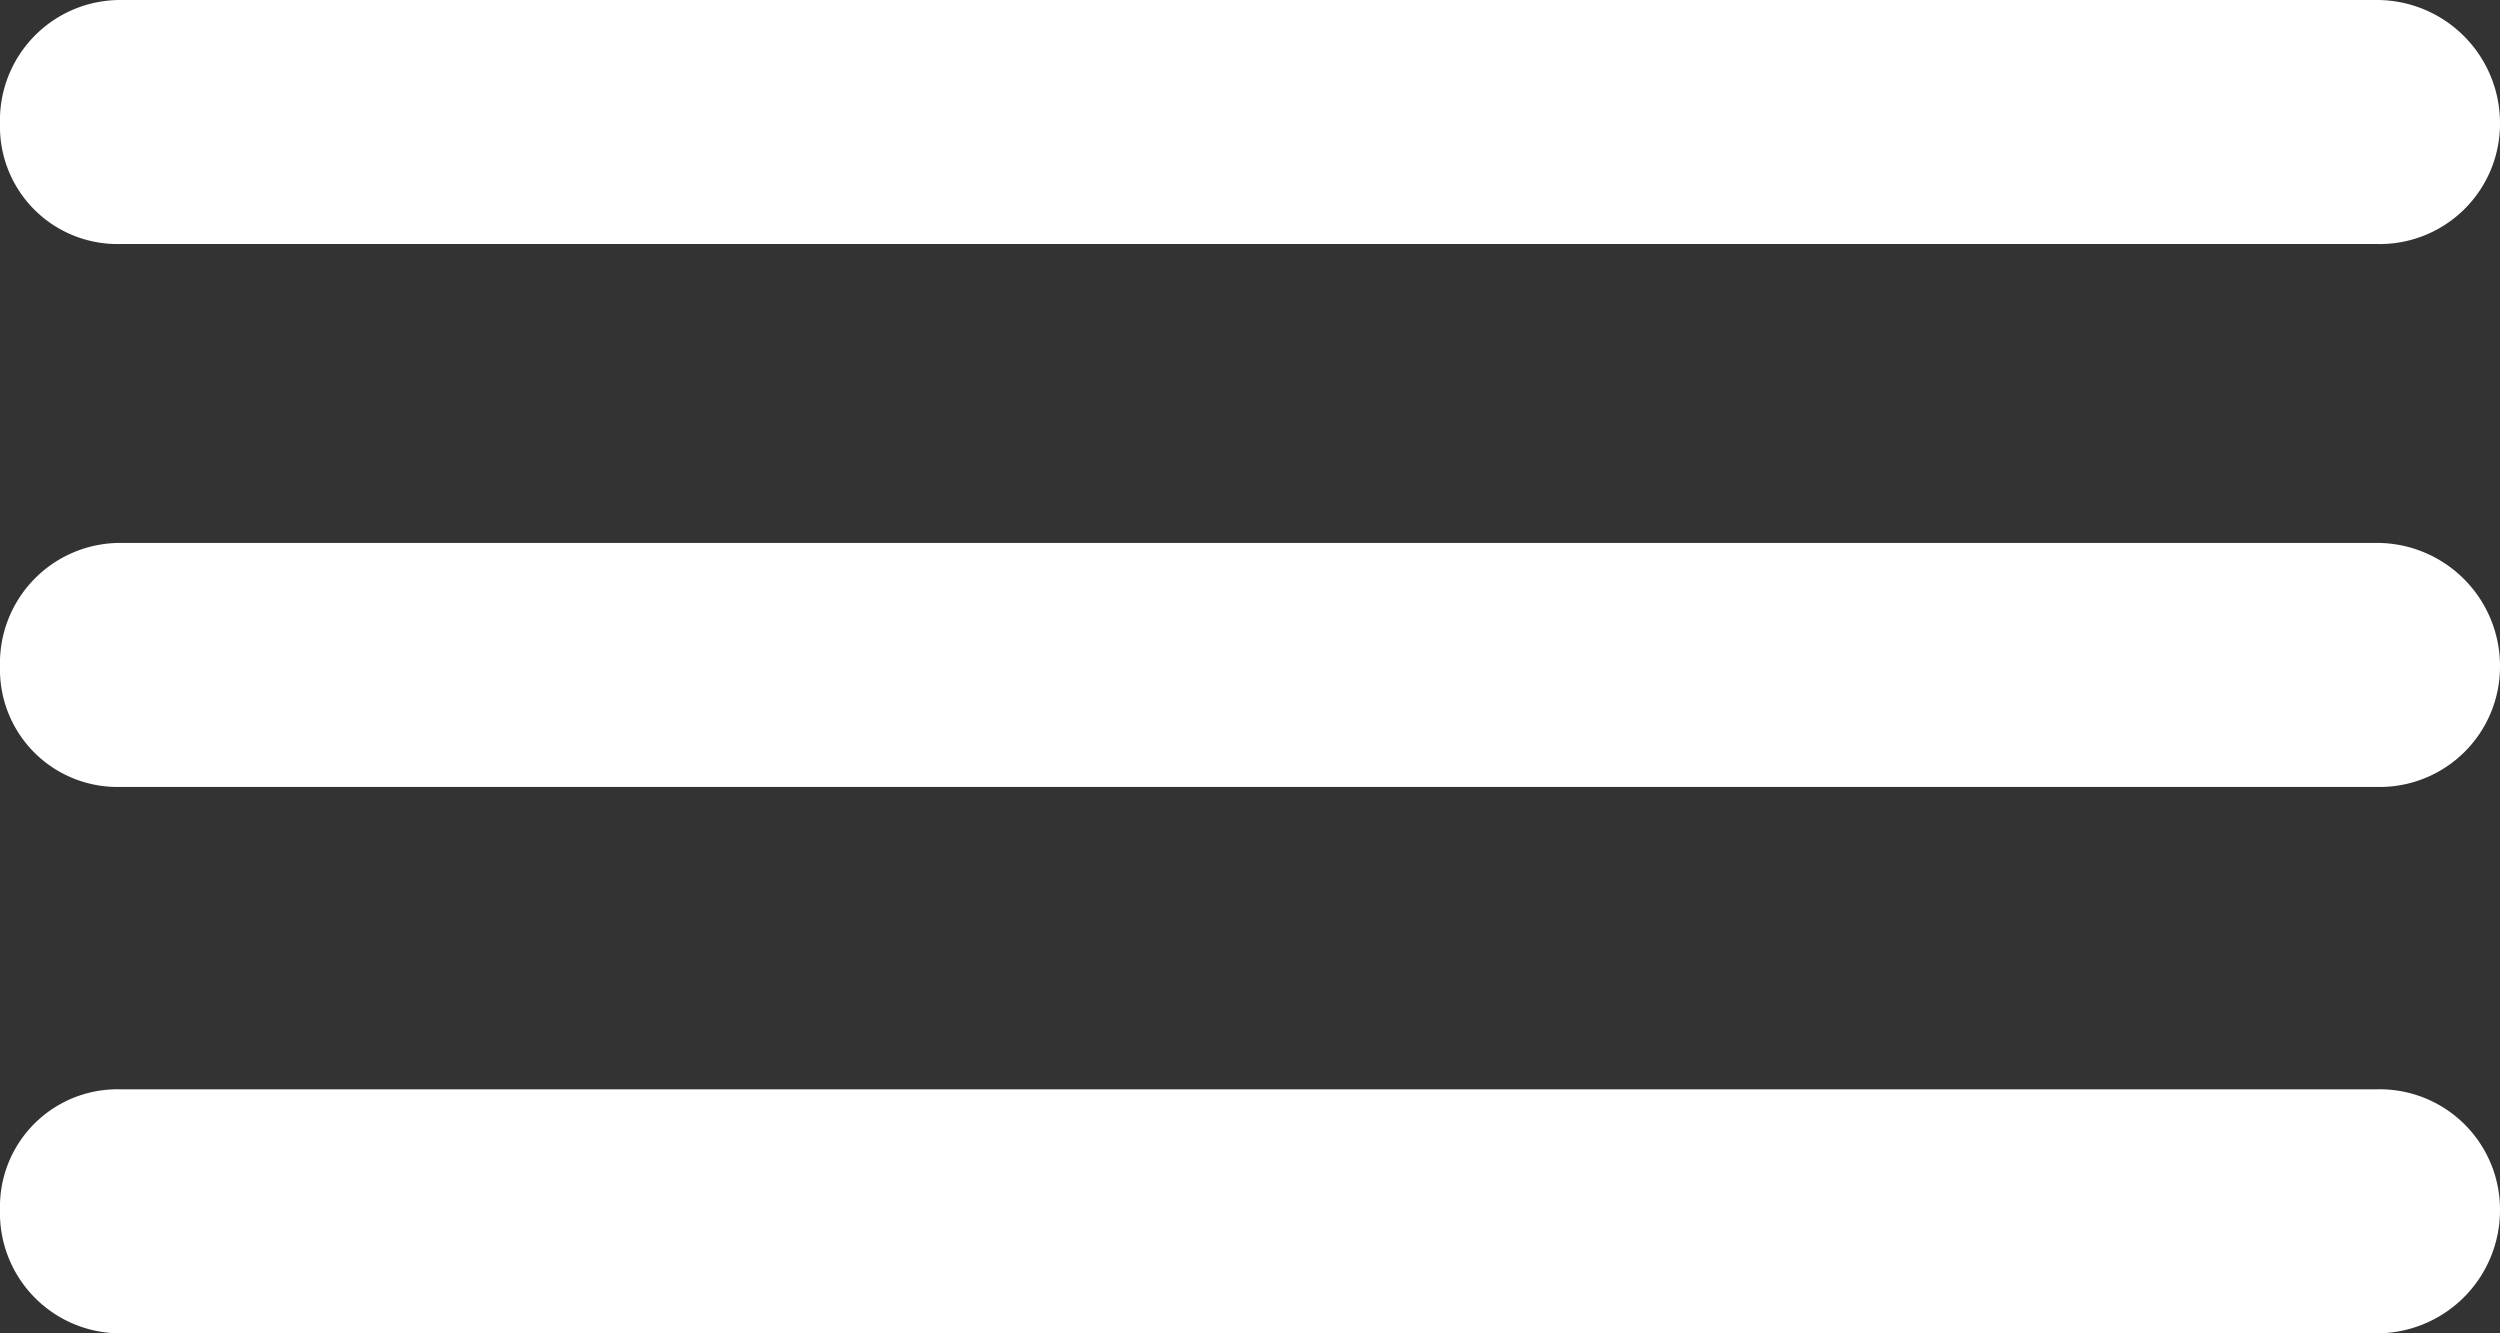
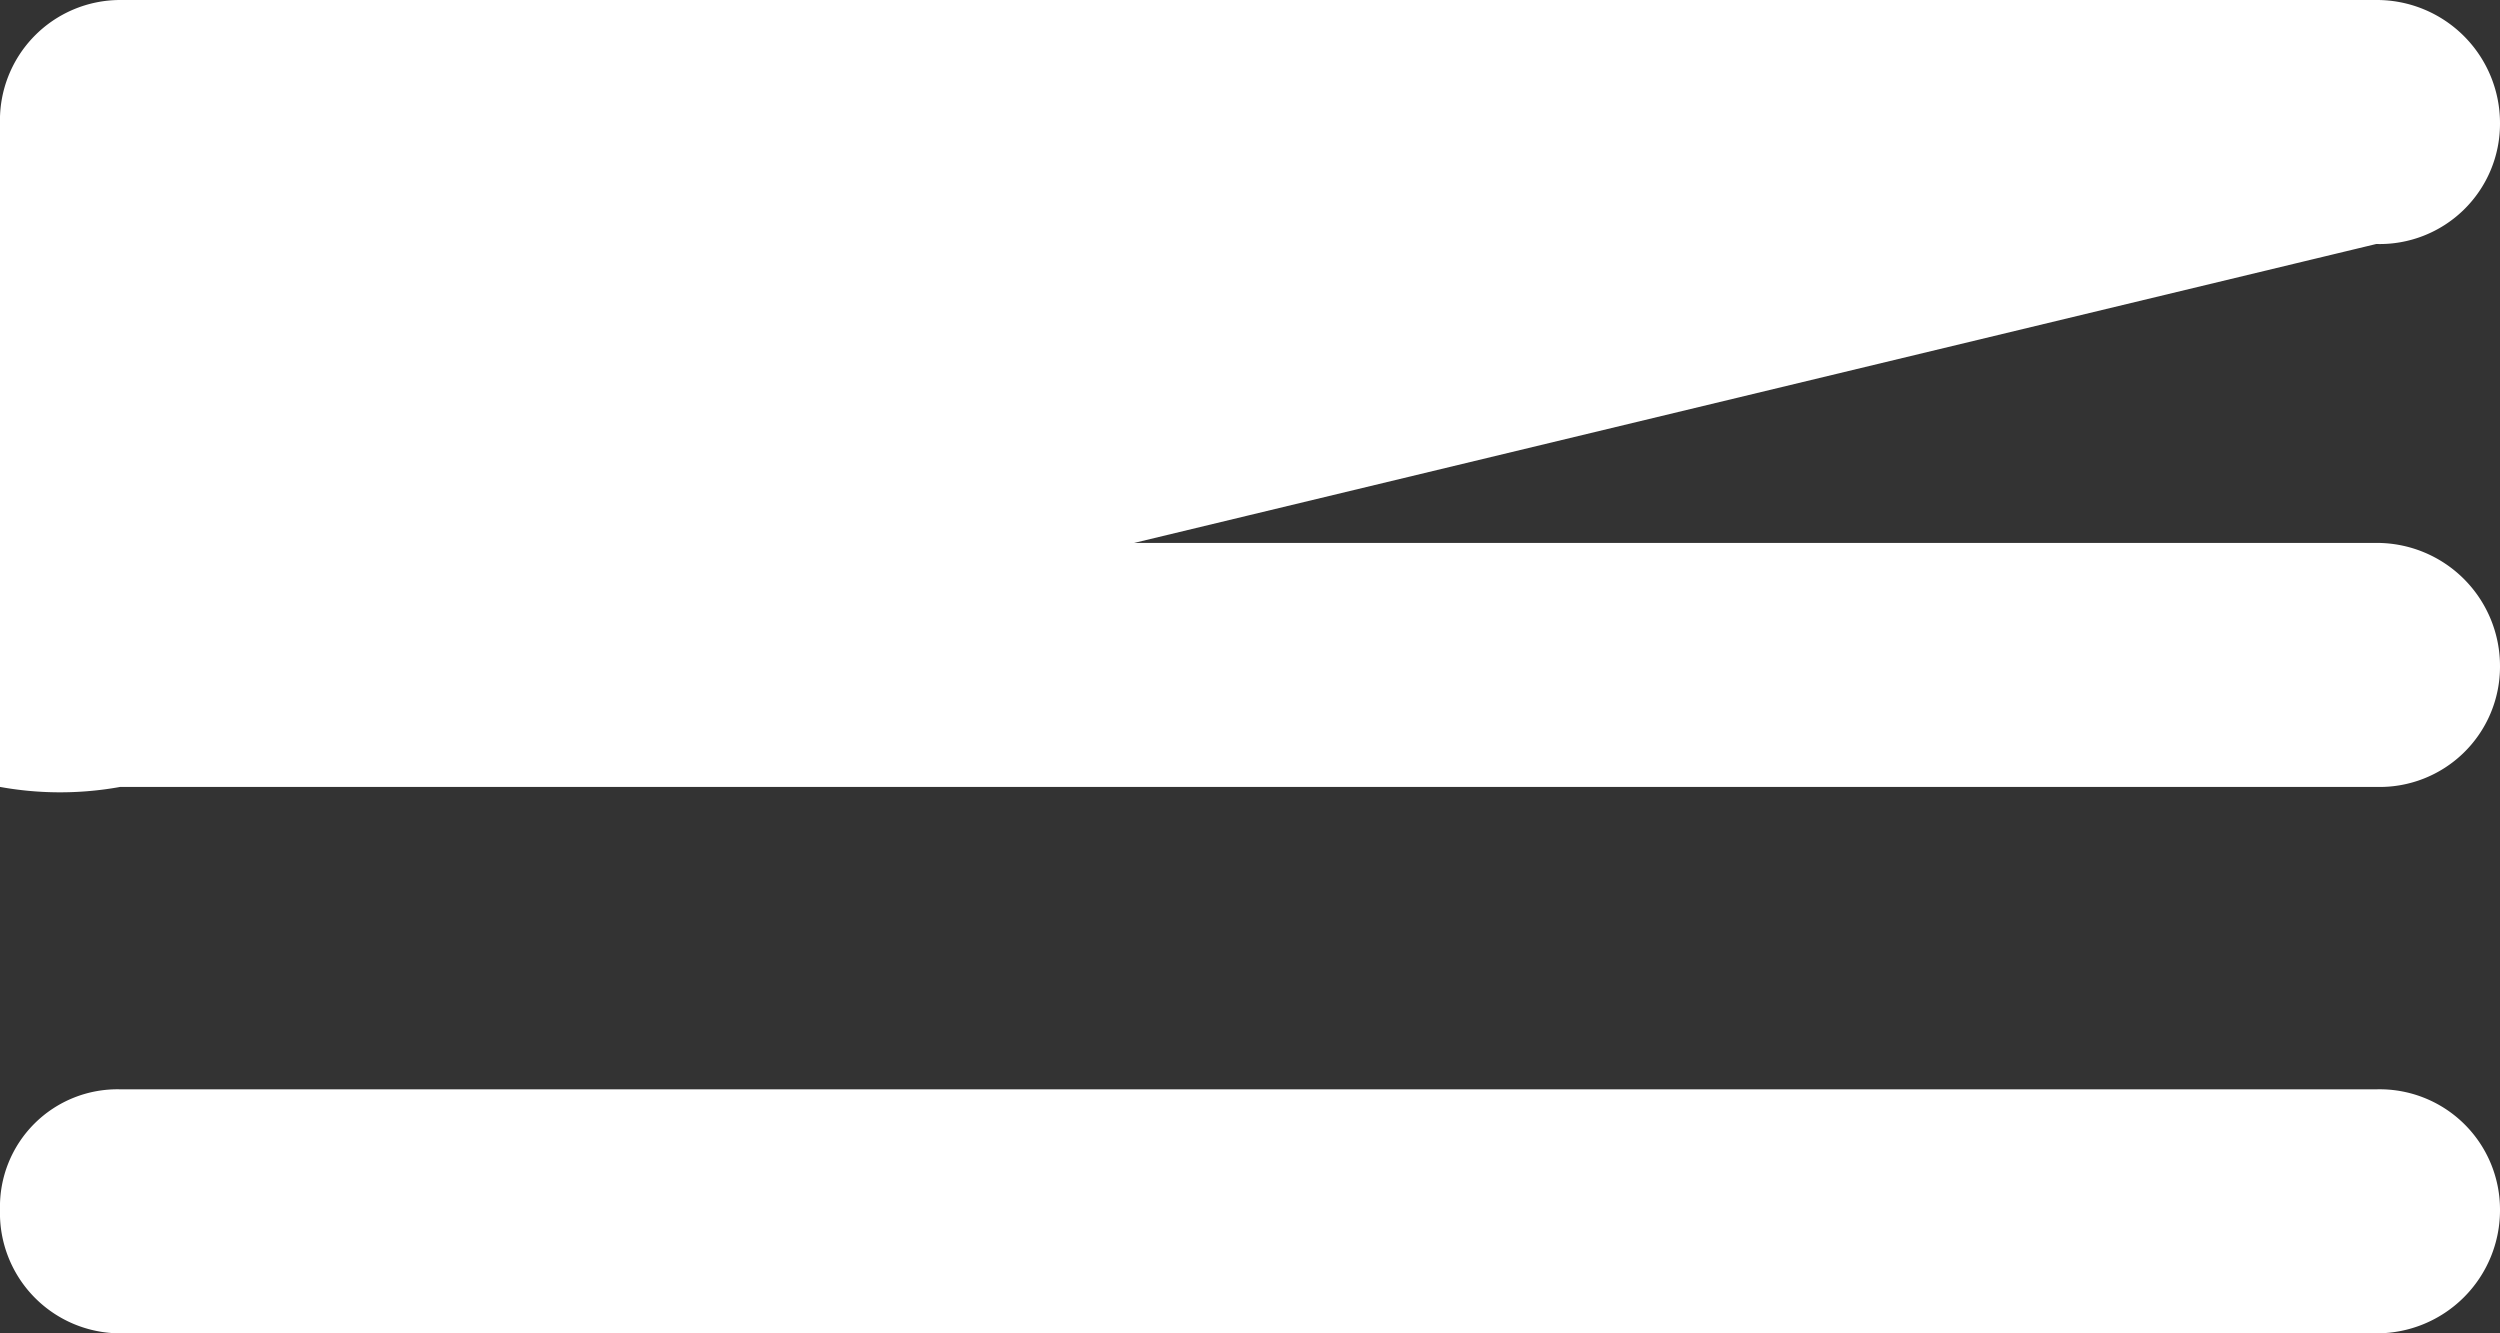
<svg xmlns="http://www.w3.org/2000/svg" width="30" height="16" viewBox="0 0 30 16">
  <rect x="0" y="0" width="30" height="16" fill="#333333" stroke="none" />
-   <path d="M1.443,16A1.444,1.444,0,0,1,0,14.515a1.409,1.409,0,0,1,1.443-1.443H28.515A1.444,1.444,0,0,1,30,14.515,1.478,1.478,0,0,1,28.515,16Zm0-6.557A1.409,1.409,0,0,1,0,8,1.444,1.444,0,0,1,1.443,6.515H28.515A1.478,1.478,0,0,1,30,8a1.444,1.444,0,0,1-1.485,1.443Zm0-6.515A1.409,1.409,0,0,1,0,1.485,1.444,1.444,0,0,1,1.443,0H28.515A1.478,1.478,0,0,1,30,1.485a1.444,1.444,0,0,1-1.485,1.443Z" fill="#fff" />
+   <path d="M1.443,16A1.444,1.444,0,0,1,0,14.515a1.409,1.409,0,0,1,1.443-1.443H28.515A1.444,1.444,0,0,1,30,14.515,1.478,1.478,0,0,1,28.515,16Zm0-6.557A1.409,1.409,0,0,1,0,8,1.444,1.444,0,0,1,1.443,6.515H28.515A1.478,1.478,0,0,1,30,8a1.444,1.444,0,0,1-1.485,1.443ZA1.409,1.409,0,0,1,0,1.485,1.444,1.444,0,0,1,1.443,0H28.515A1.478,1.478,0,0,1,30,1.485a1.444,1.444,0,0,1-1.485,1.443Z" fill="#fff" />
</svg>